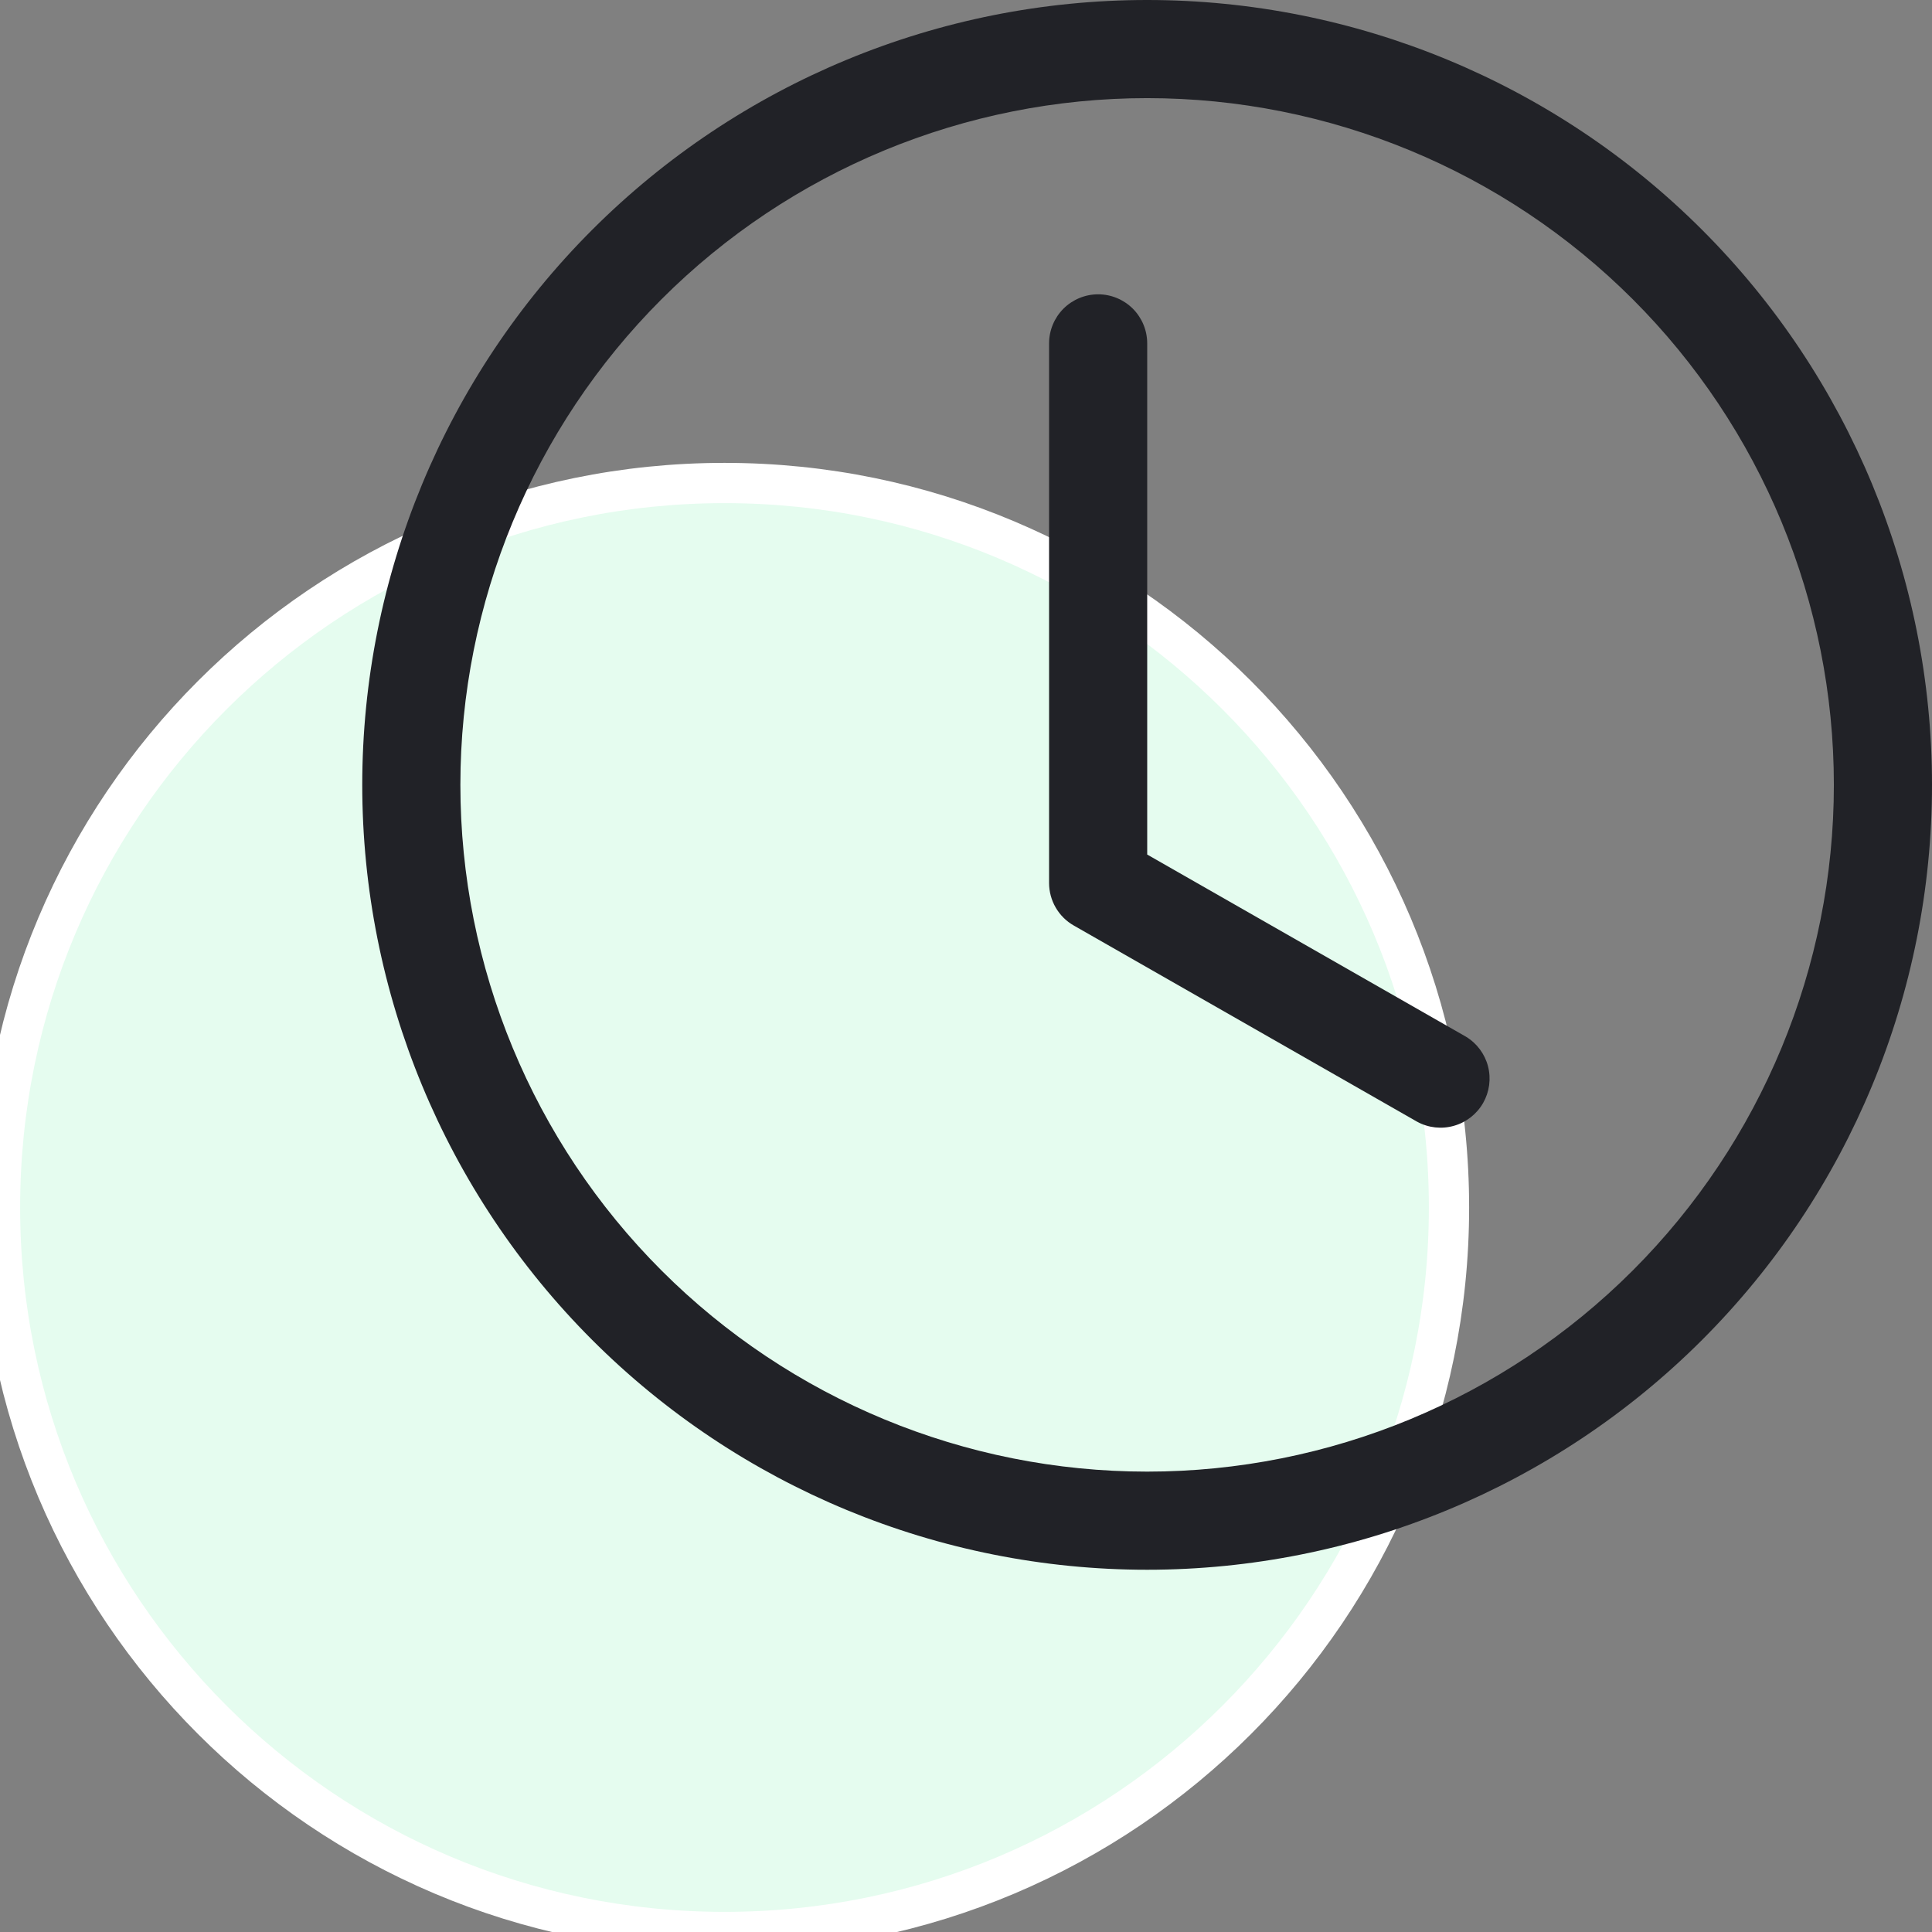
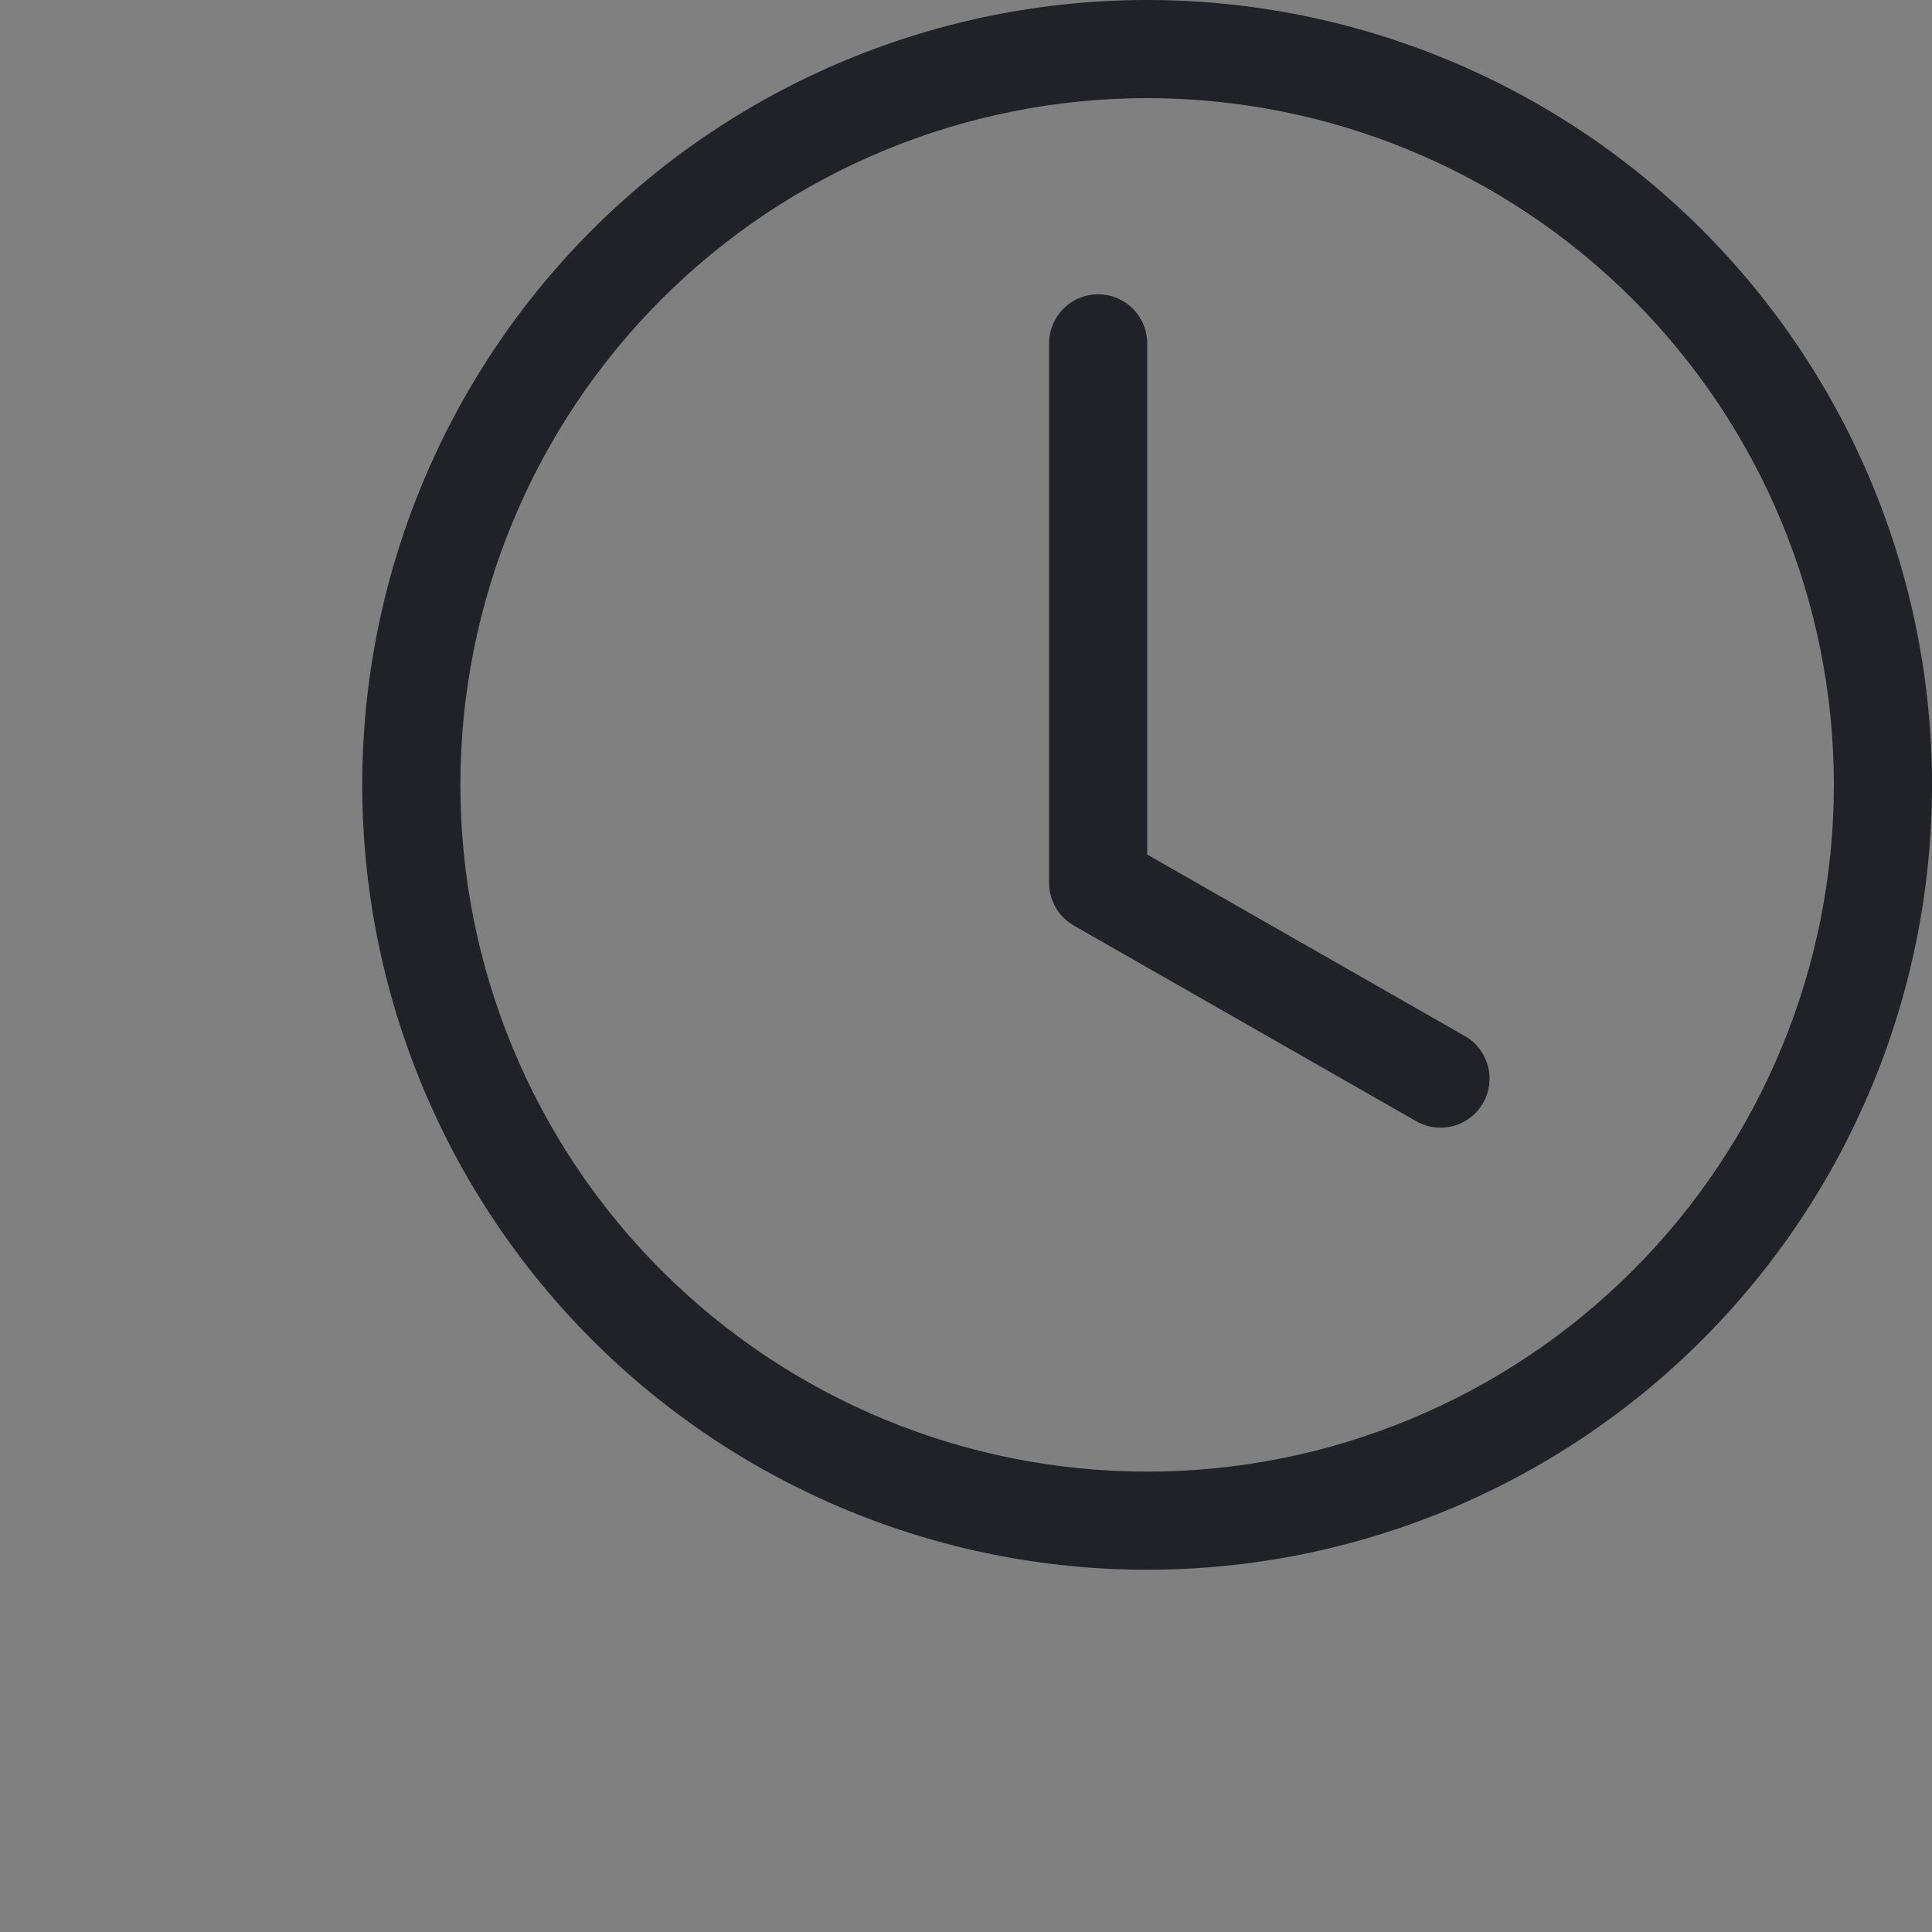
<svg xmlns="http://www.w3.org/2000/svg" width="48" height="48" viewBox="0 0 48 48" fill="none">
  <rect x="0" y="0" width="48" height="48" fill="#808080" stroke="none" />
-   <path d="M0 30C0 20.059 8.059 12 18 12C27.941 12 36 20.059 36 30C36 39.941 27.941 48 18 48C8.059 48 0 39.941 0 30Z" fill="#E5FCEF" />
-   <path d="M0 30C0 20.059 8.059 12 18 12C27.941 12 36 20.059 36 30C36 39.941 27.941 48 18 48C8.059 48 0 39.941 0 30Z" stroke="white" />
  <path fill-rule="evenodd" clip-rule="evenodd" d="M28.5 36.562C33.025 36.562 37.365 34.765 40.565 31.565C43.765 28.365 45.562 24.025 45.562 19.5C45.562 14.975 43.765 10.635 40.565 7.435C37.365 4.235 33.025 2.438 28.5 2.438C23.975 2.438 19.635 4.235 16.435 7.435C13.235 10.635 11.438 14.975 11.438 19.5C11.438 24.025 13.235 28.365 16.435 31.565C19.635 34.765 23.975 36.562 28.5 36.562V36.562ZM48 19.5C48 24.672 45.946 29.632 42.289 33.289C38.632 36.946 33.672 39 28.5 39C23.328 39 18.368 36.946 14.711 33.289C11.055 29.632 9 24.672 9 19.5C9 14.328 11.055 9.368 14.711 5.711C18.368 2.054 23.328 0 28.5 0C33.672 0 38.632 2.054 42.289 5.711C45.946 9.368 48 14.328 48 19.5V19.5Z" fill="#212227" />
  <path fill-rule="evenodd" clip-rule="evenodd" d="M27.283 7.312C27.606 7.312 27.916 7.441 28.145 7.669C28.373 7.898 28.502 8.208 28.502 8.531V21.231L36.419 25.755C36.691 25.919 36.889 26.183 36.969 26.491C37.049 26.799 37.005 27.127 36.848 27.403C36.69 27.679 36.43 27.883 36.124 27.97C35.818 28.058 35.49 28.022 35.21 27.87L26.679 22.995C26.492 22.889 26.337 22.735 26.229 22.549C26.121 22.363 26.064 22.152 26.064 21.938V8.531C26.064 8.208 26.193 7.898 26.421 7.669C26.65 7.441 26.96 7.312 27.283 7.312V7.312Z" fill="#212227" />
</svg>